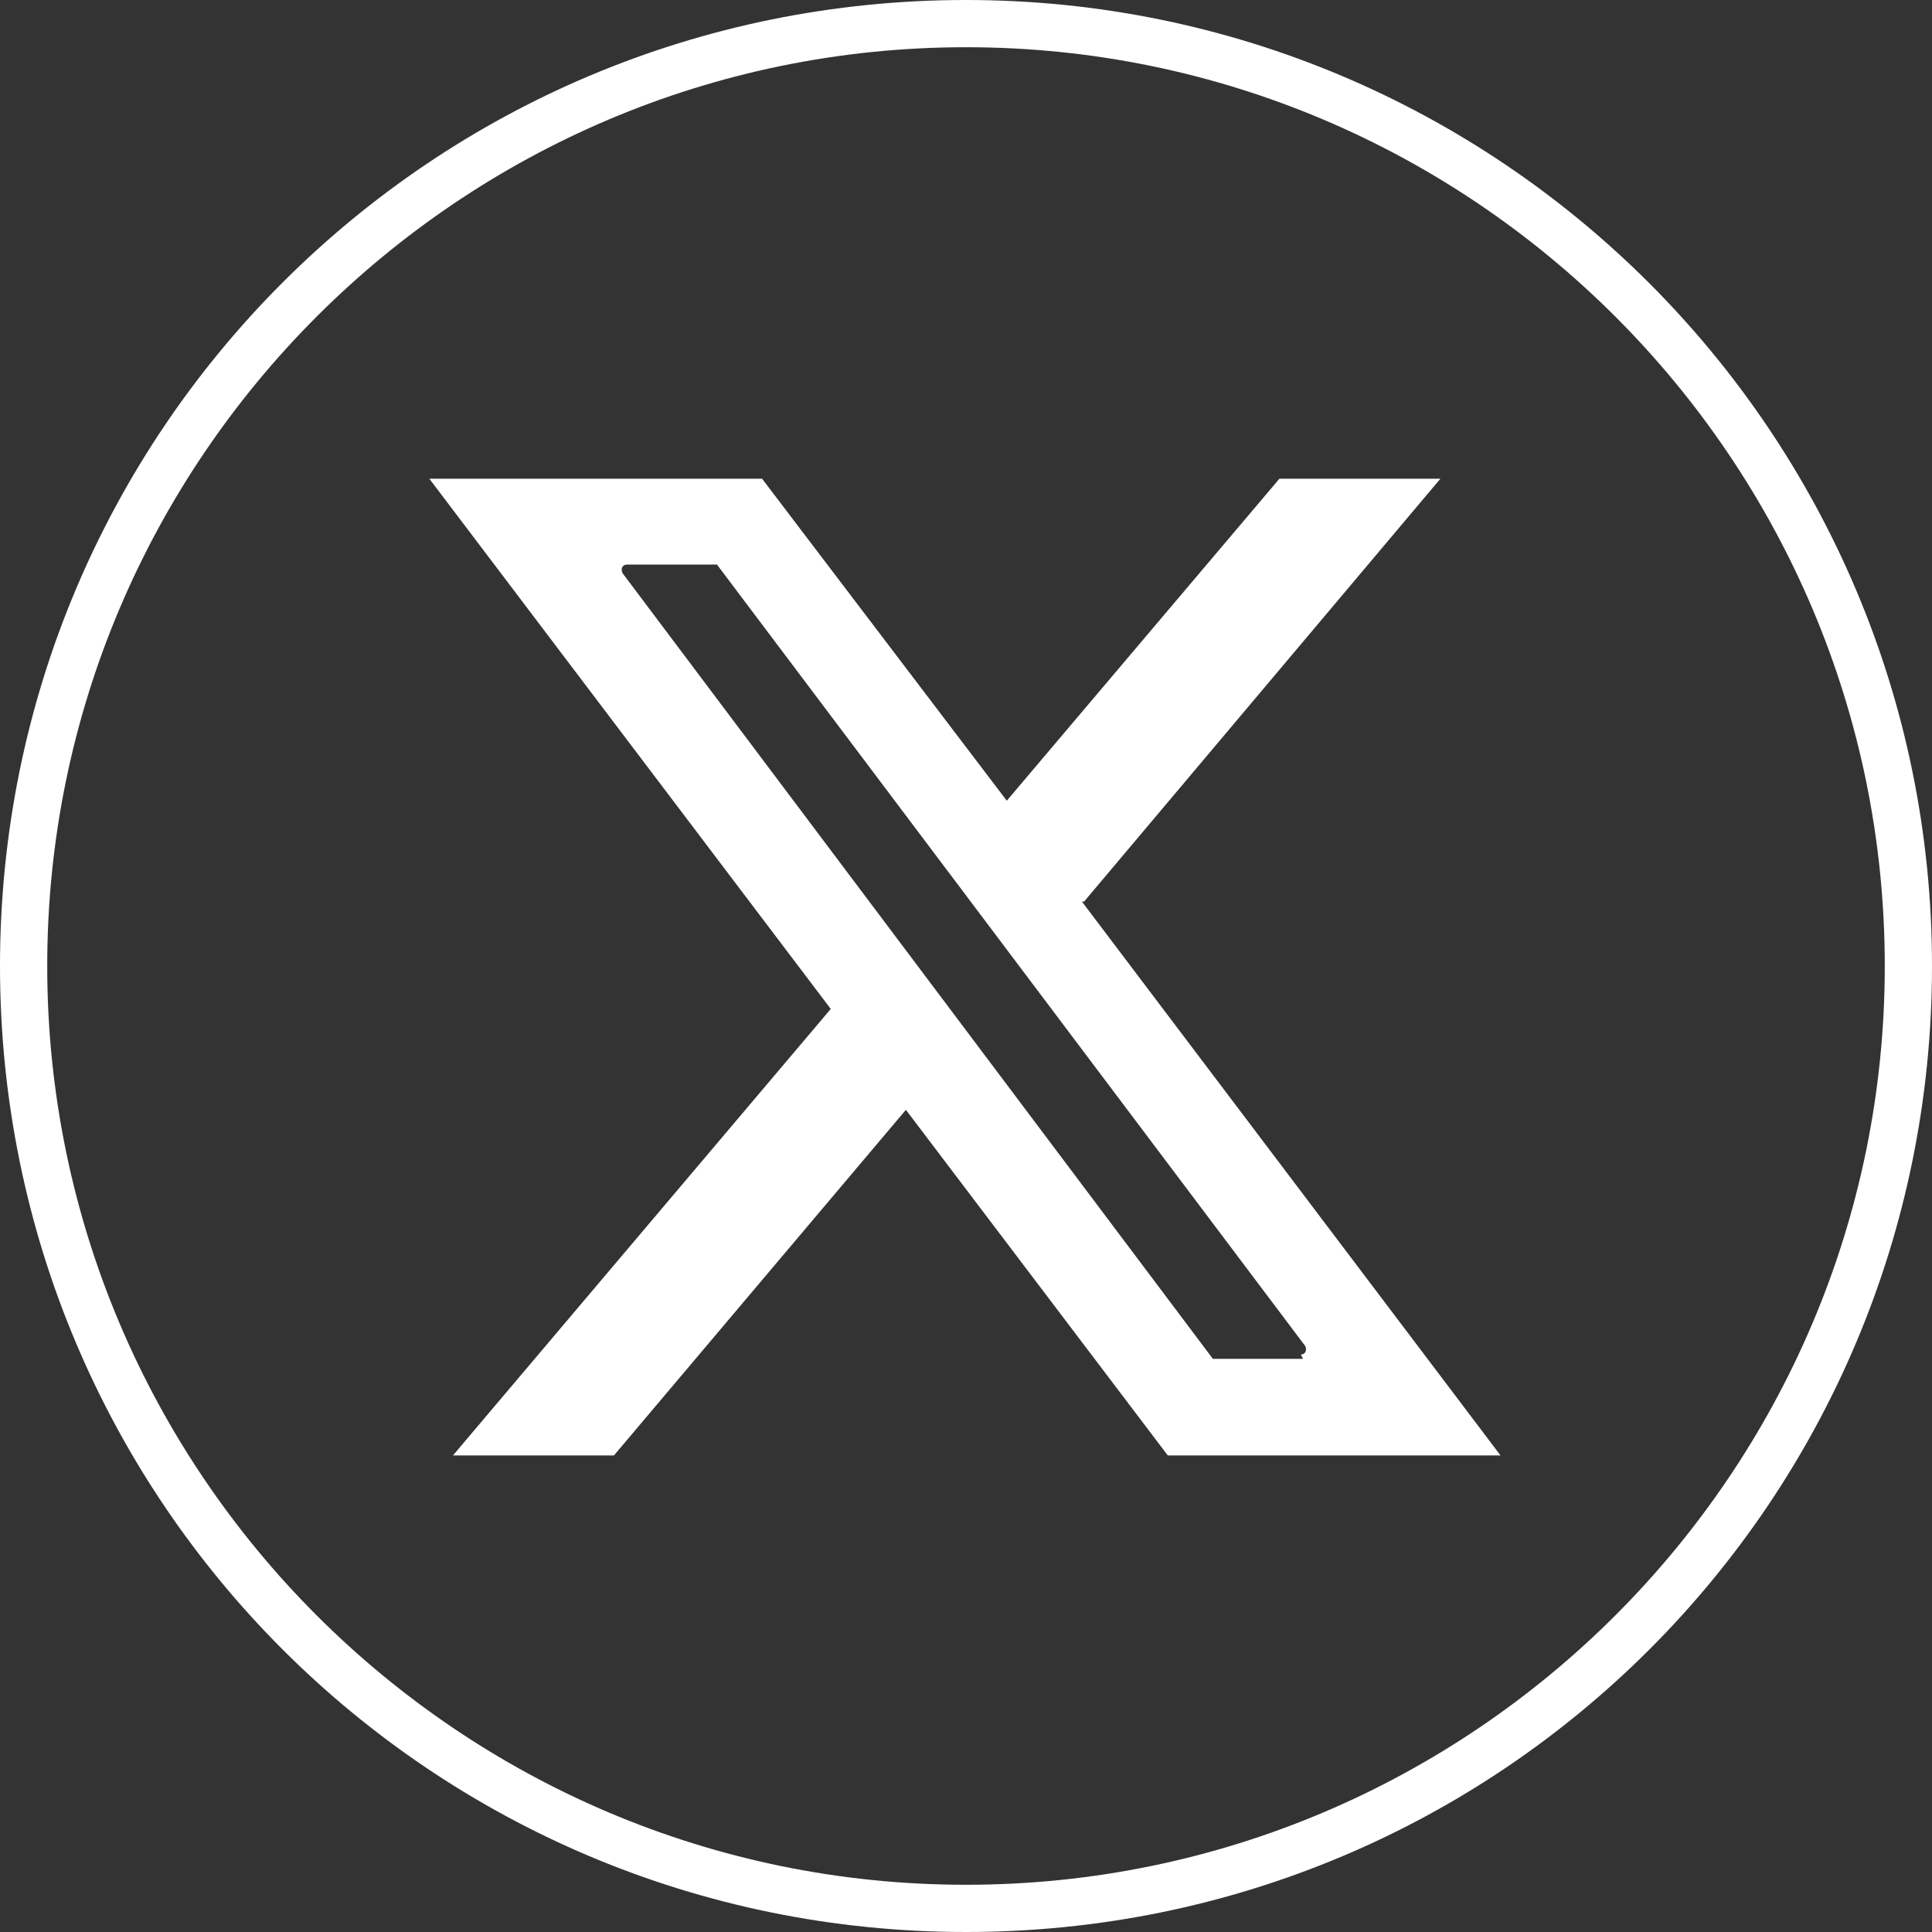
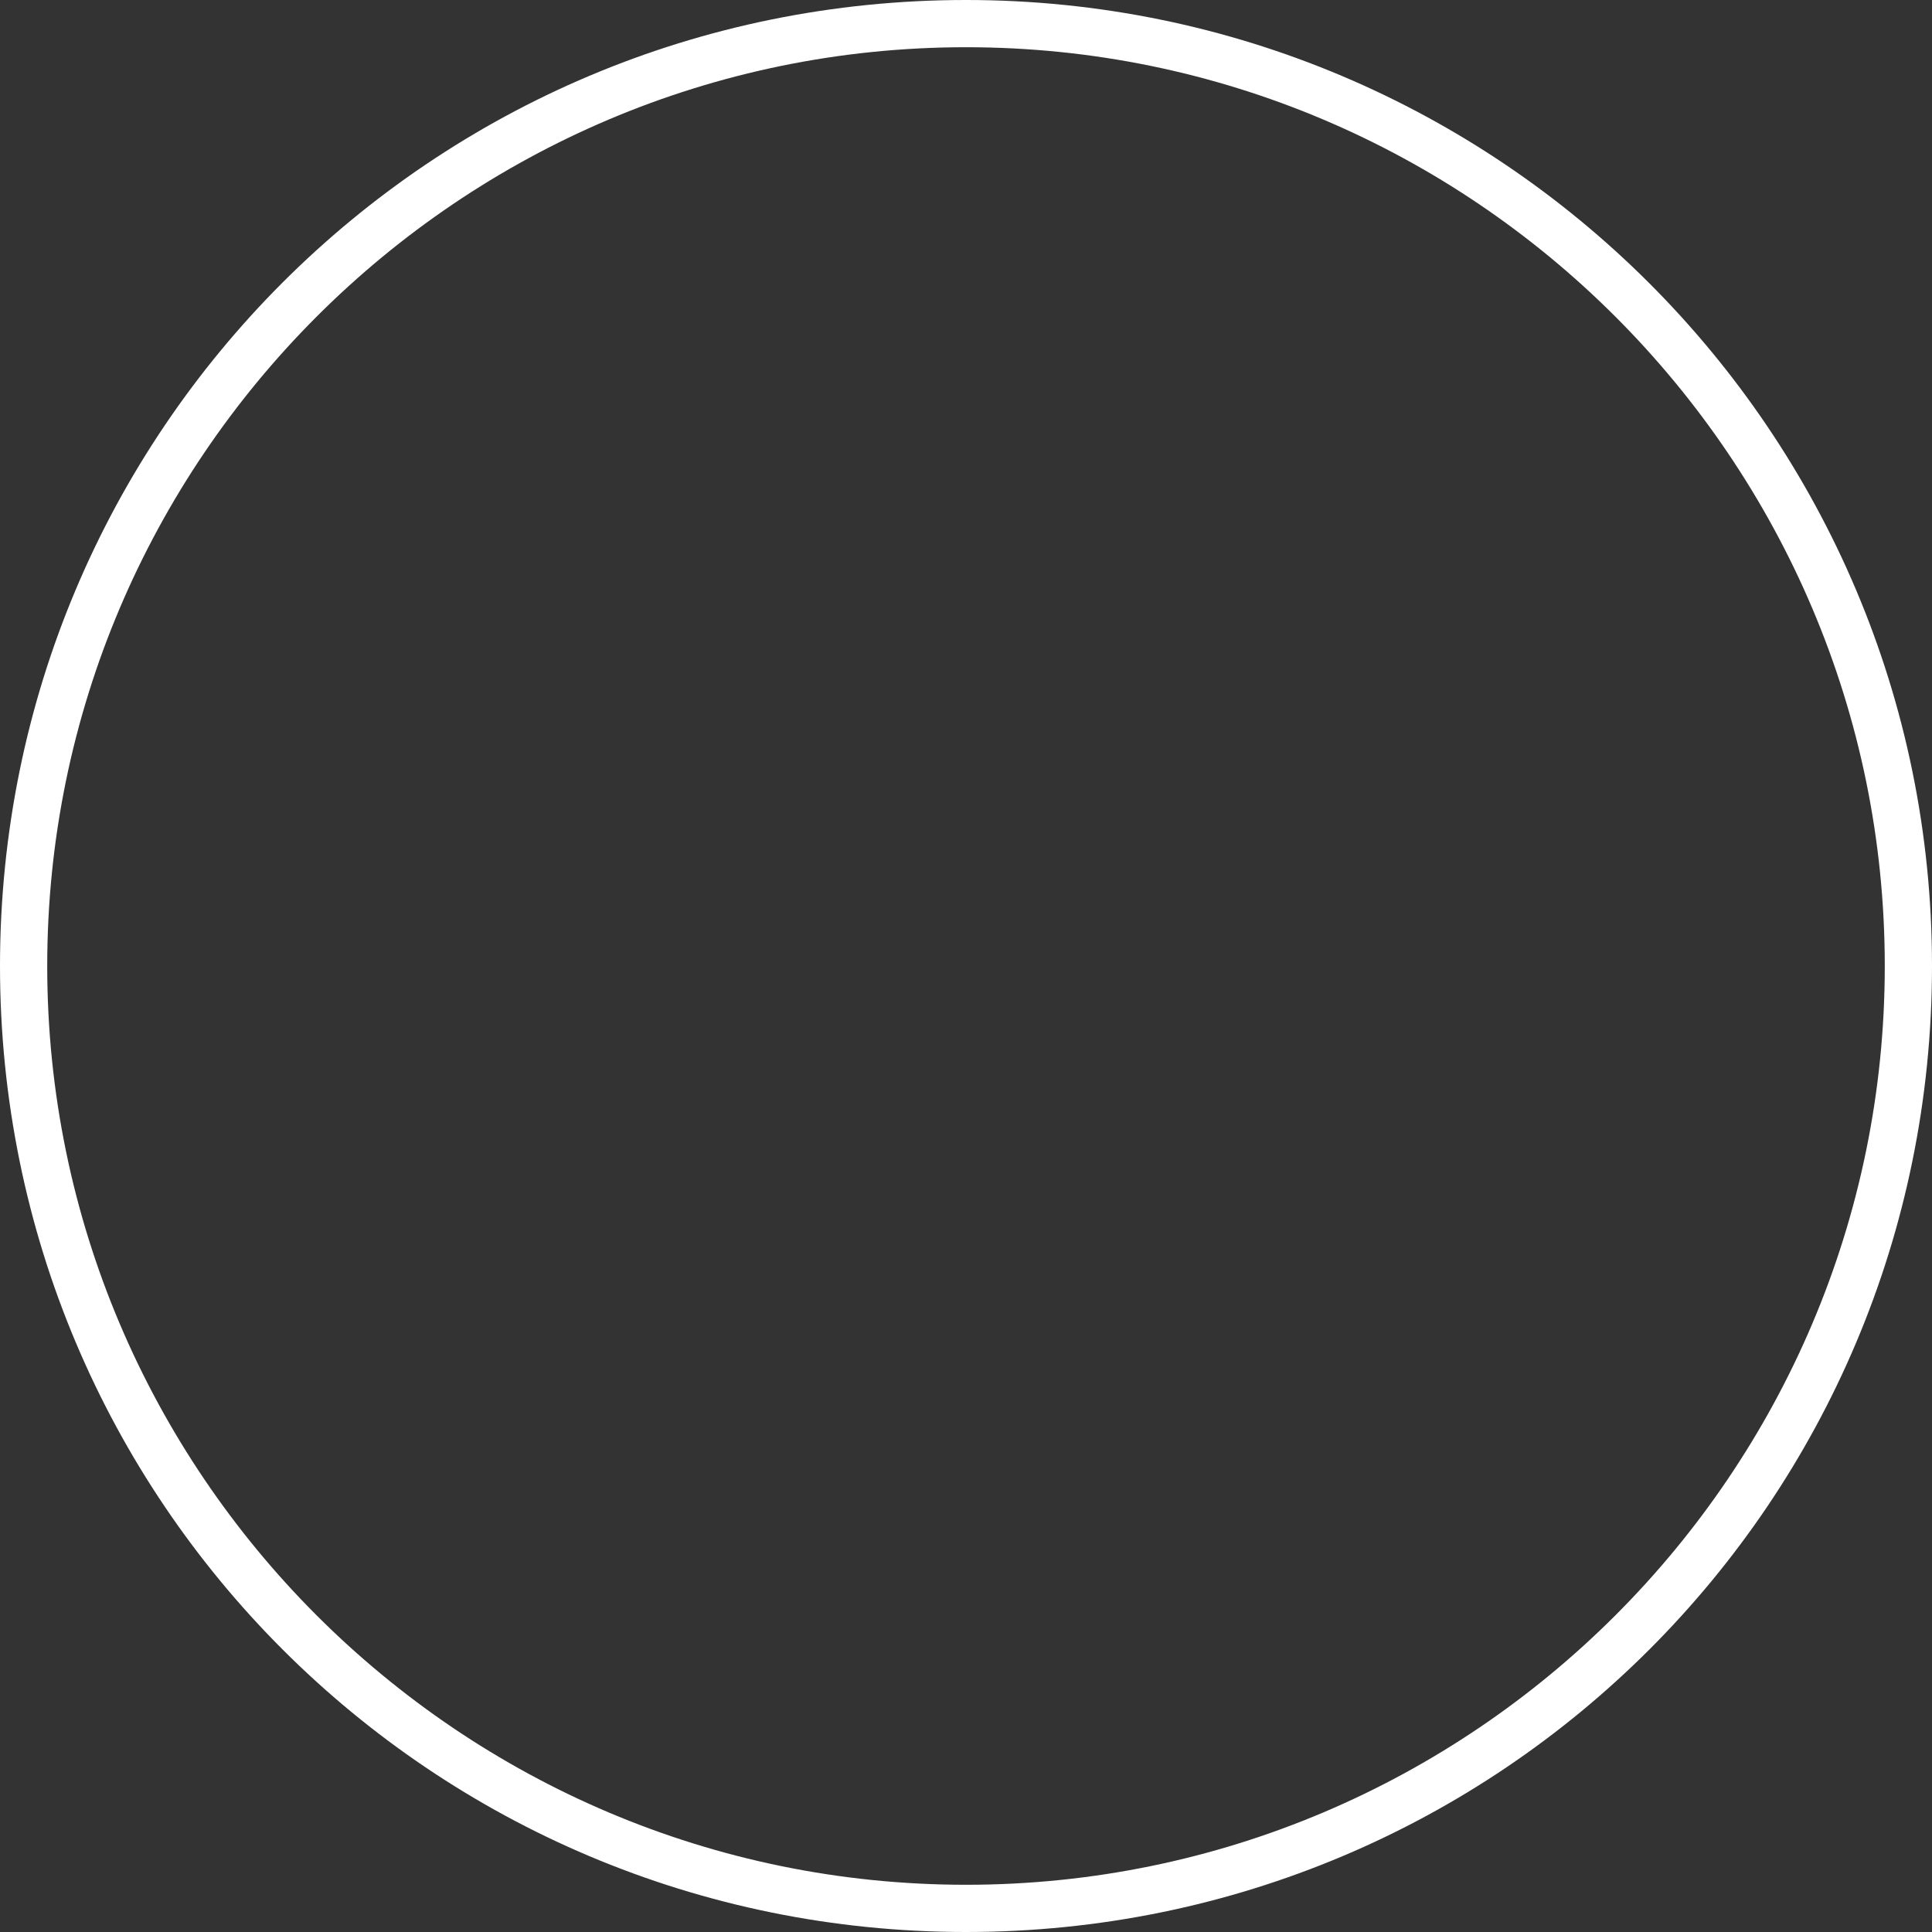
<svg xmlns="http://www.w3.org/2000/svg" id="Layer_1" version="1.1" viewBox="0 0 90 90">
  <rect x="0" y="0" width="90" height="90" fill="#333333" stroke="none" />
  <defs>
    <style>
      .st0 {
        fill: #fff;
      }
    </style>
  </defs>
  <path class="st0" d="M45,2.2c23.6,0,42.8,19.2,42.8,42.8s-19.2,42.8-42.8,42.8S2.2,68.6,2.2,45,21.4,2.2,45,2.2M45,0C20.1,0,0,20.1,0,45s20.1,45,45,45,45-20.1,45-45S69.8,0,45,0h0Z" />
-   <path class="st0" d="M50.5,42l16.6-19.7h-7.5l-12.7,15-11.4-15h-15.5l18.7,24.7-17.6,20.8h7.5l13.6-16.1,12.2,16.1h15.5l-19.5-25.8ZM60.7,63.3h-4c0,0-.2,0-.2,0L29,26.7c-.1-.2,0-.4.2-.4h4c0,0,.2,0,.2,0l27.4,36.4c.1.2,0,.4-.2.4Z" />
</svg>